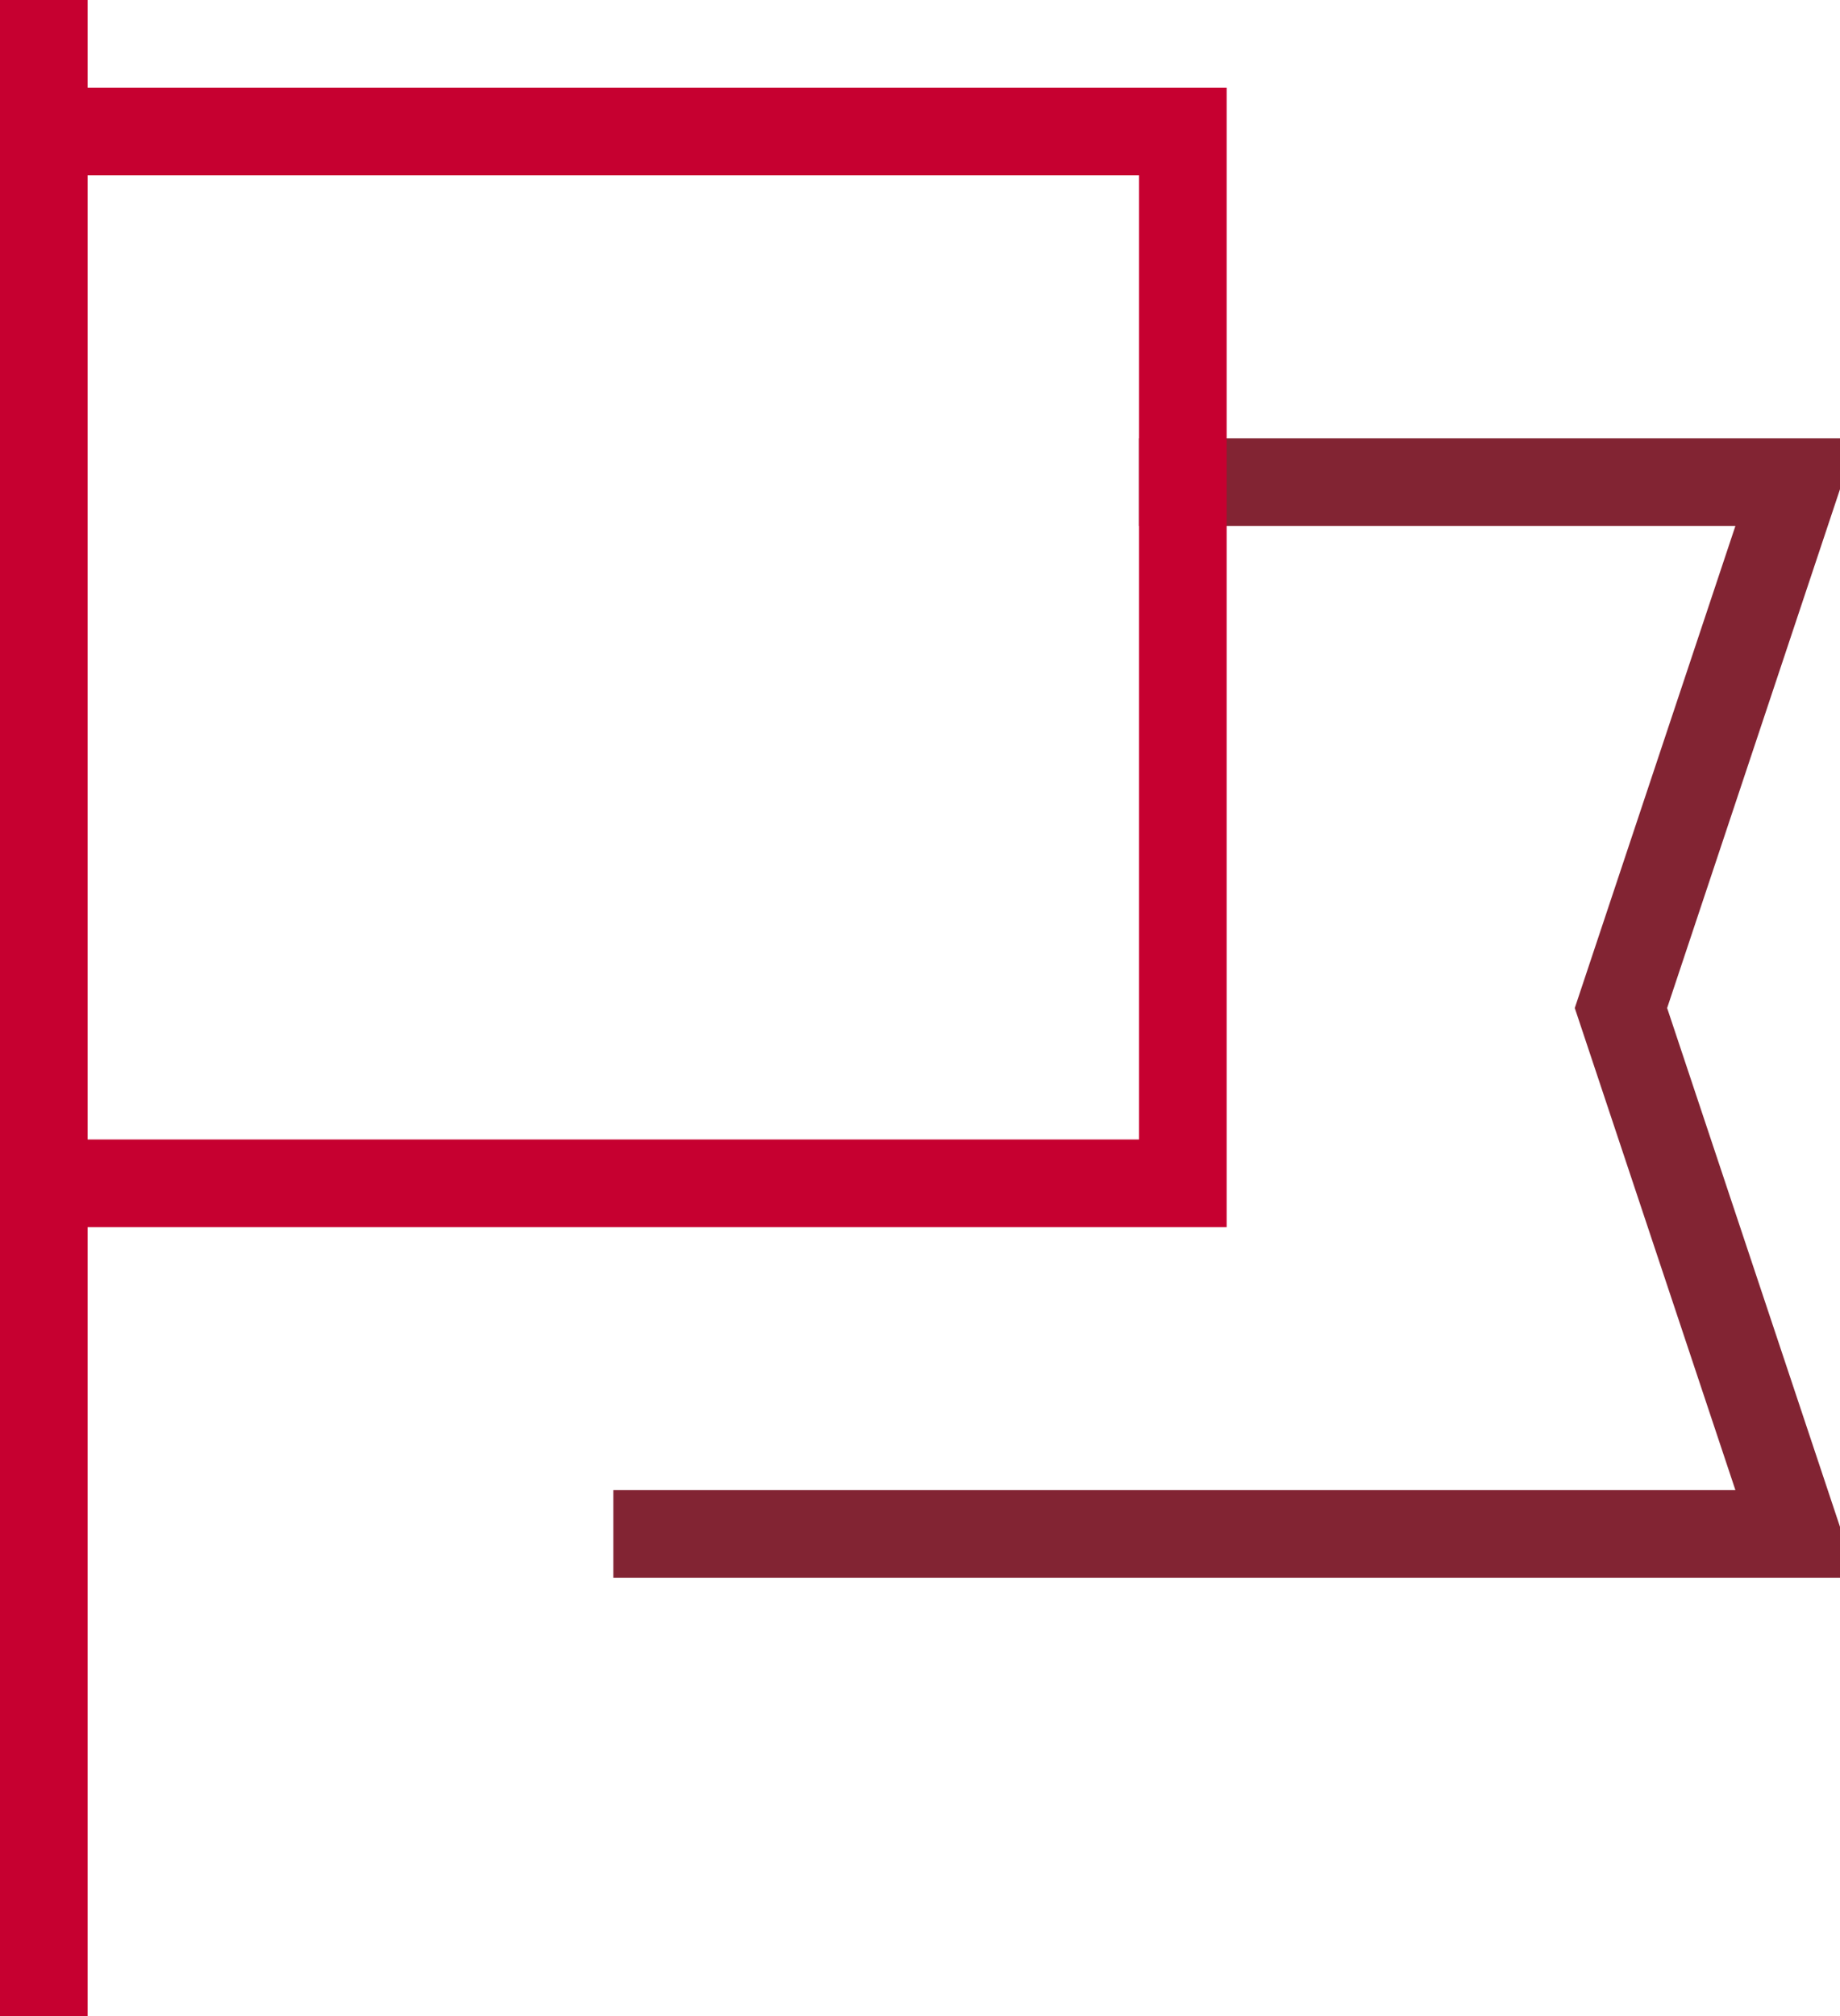
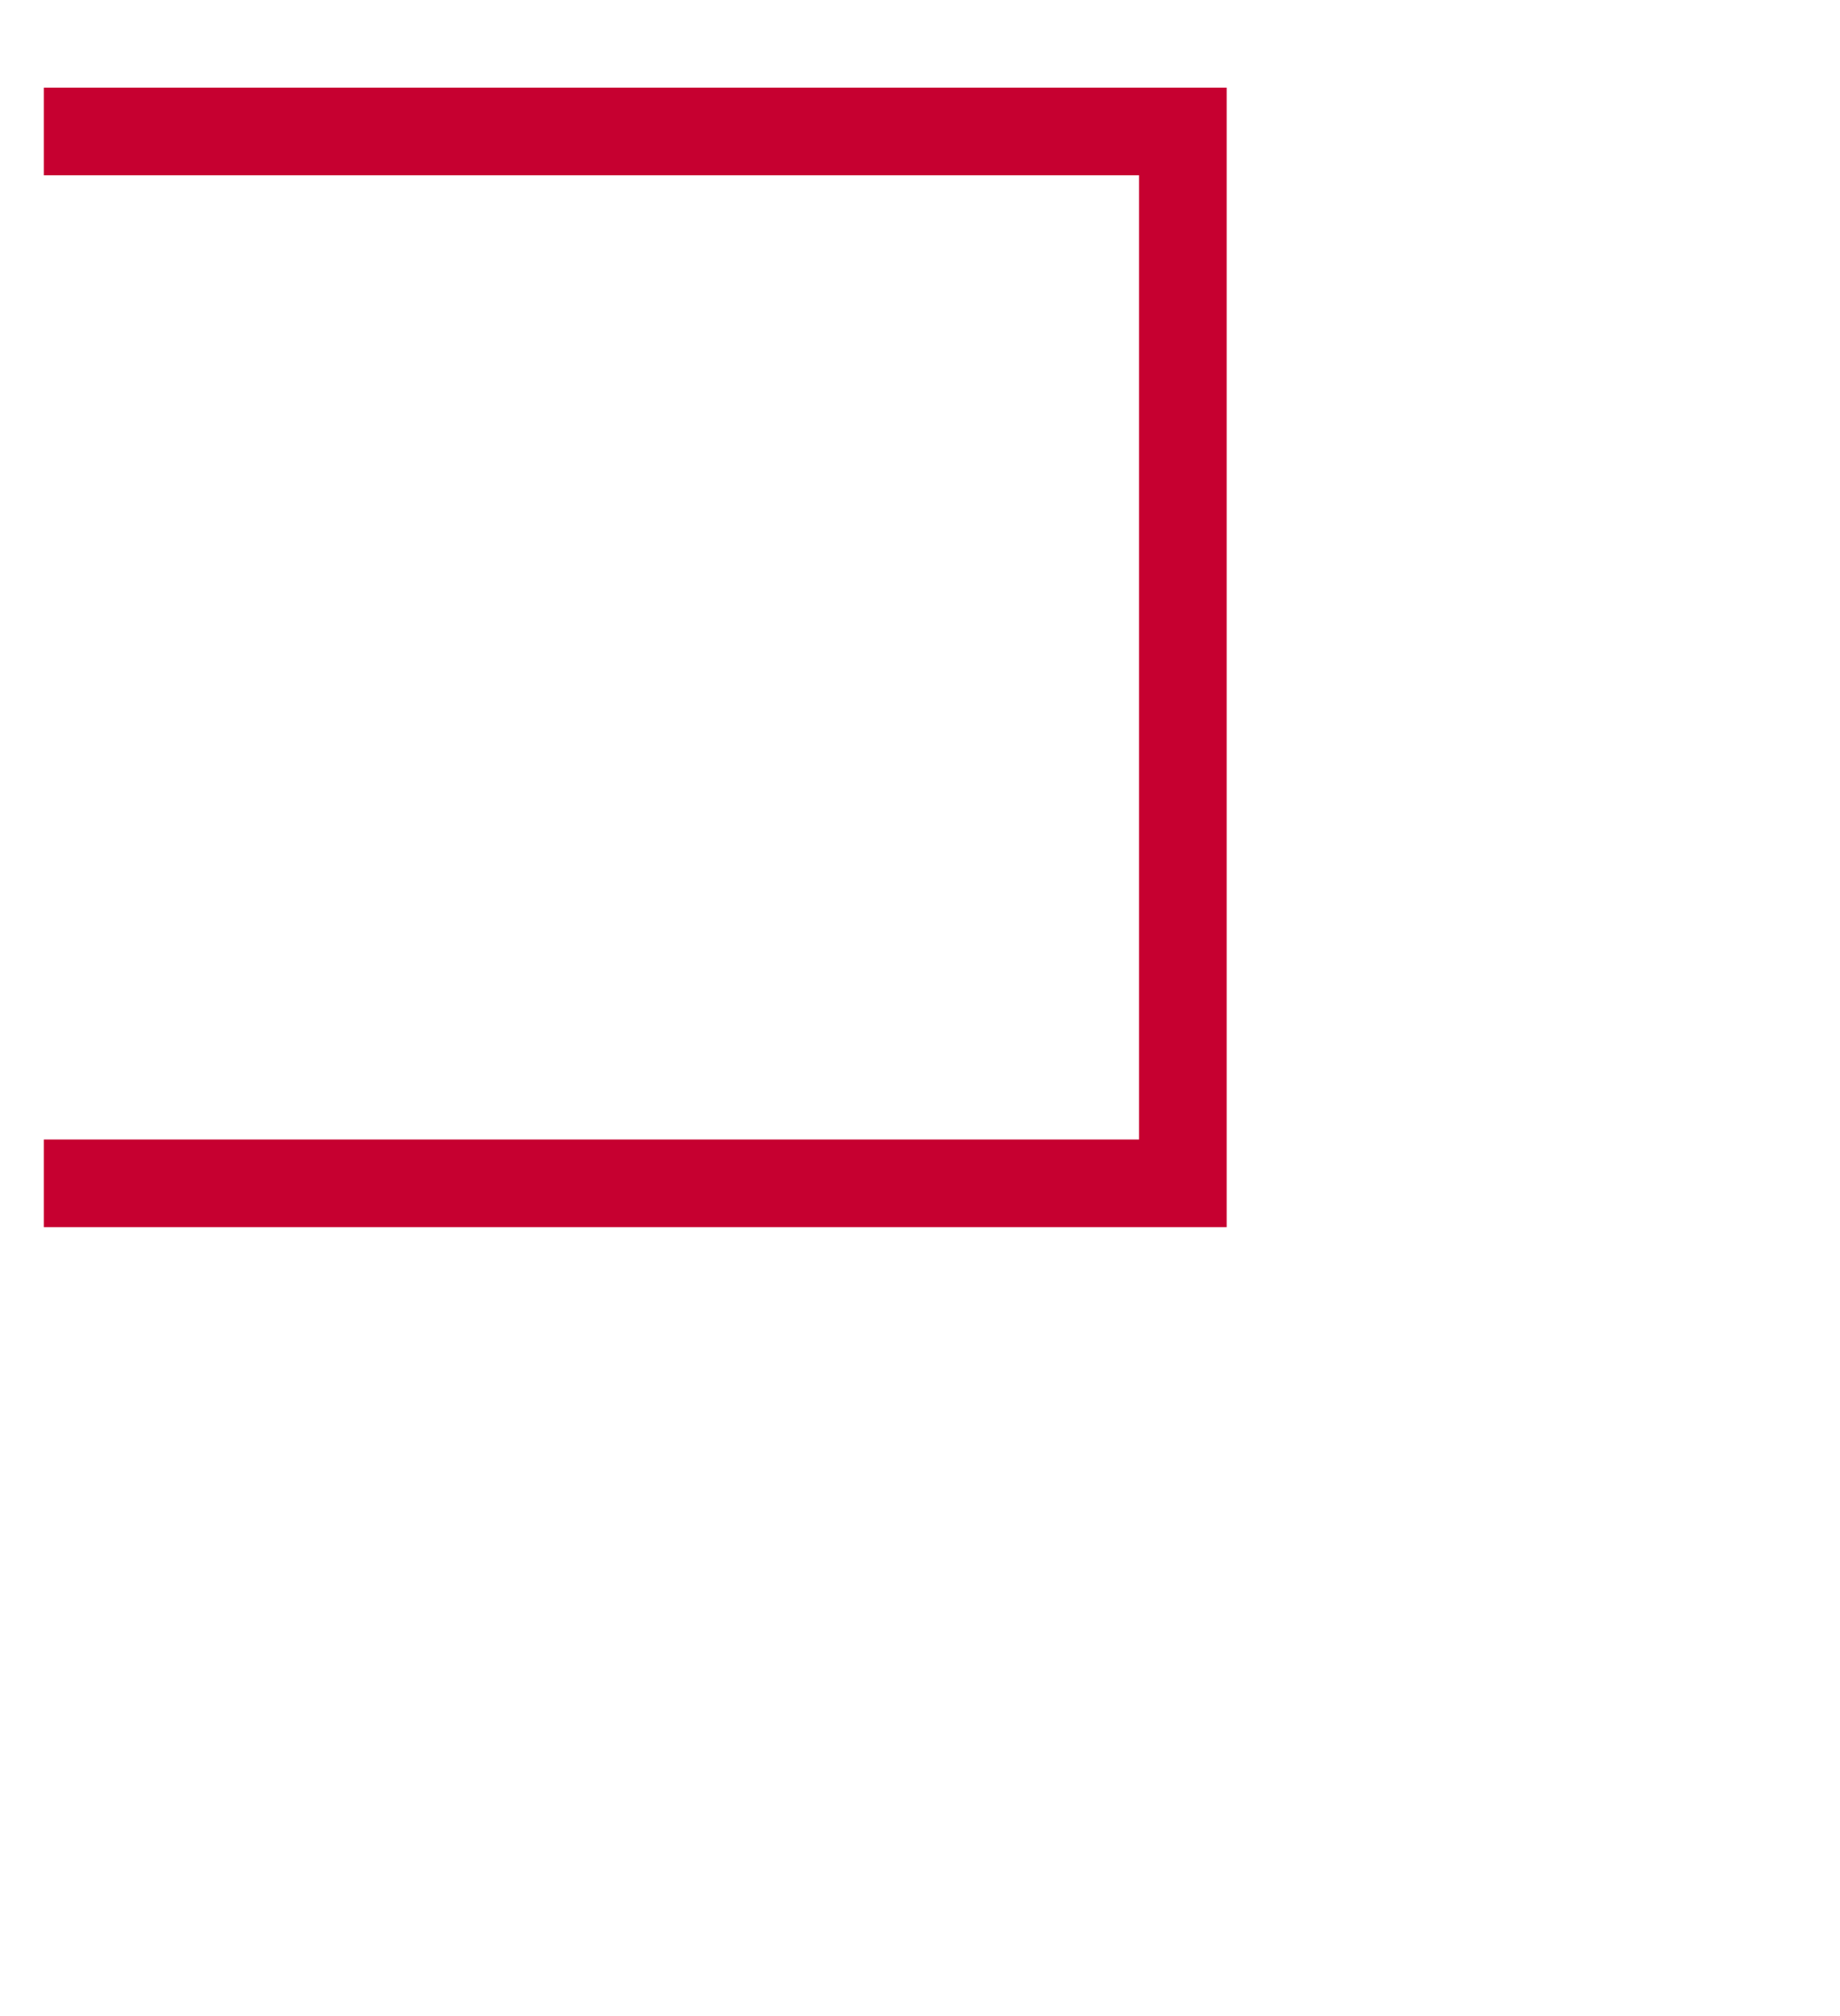
<svg xmlns="http://www.w3.org/2000/svg" width="21" height="23" viewBox="0 0 21 23">
  <g fill="none" fill-rule="evenodd">
-     <path stroke="#822433" stroke-linecap="square" d="M13.5 5.5h7l-2 6 2 6h-13" />
    <path stroke="#C60030" d="M.5 1.5h13v12H.5" />
-     <path stroke="#C60030" stroke-linecap="square" d="M.5.5v22" />
  </g>
</svg>